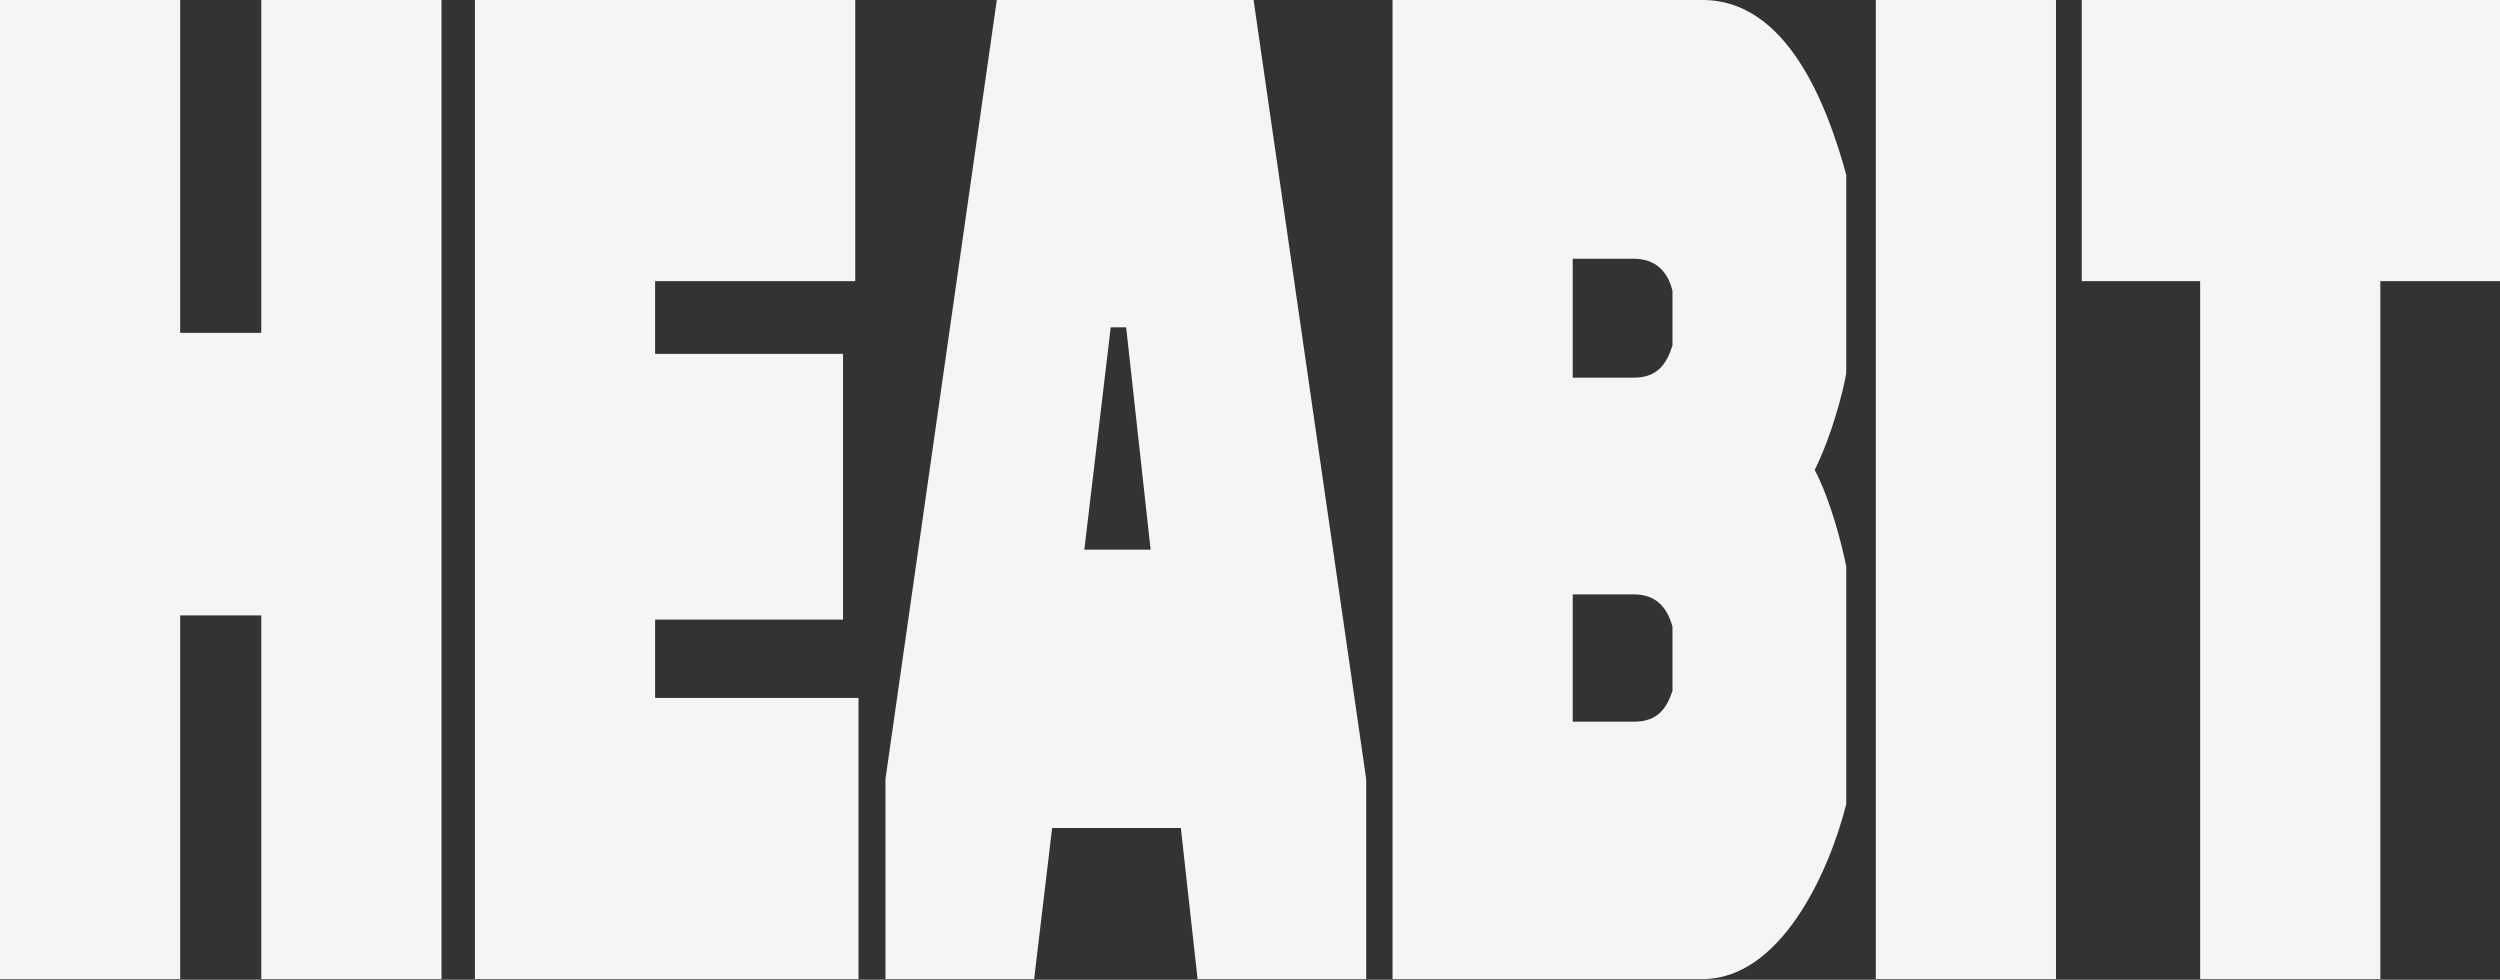
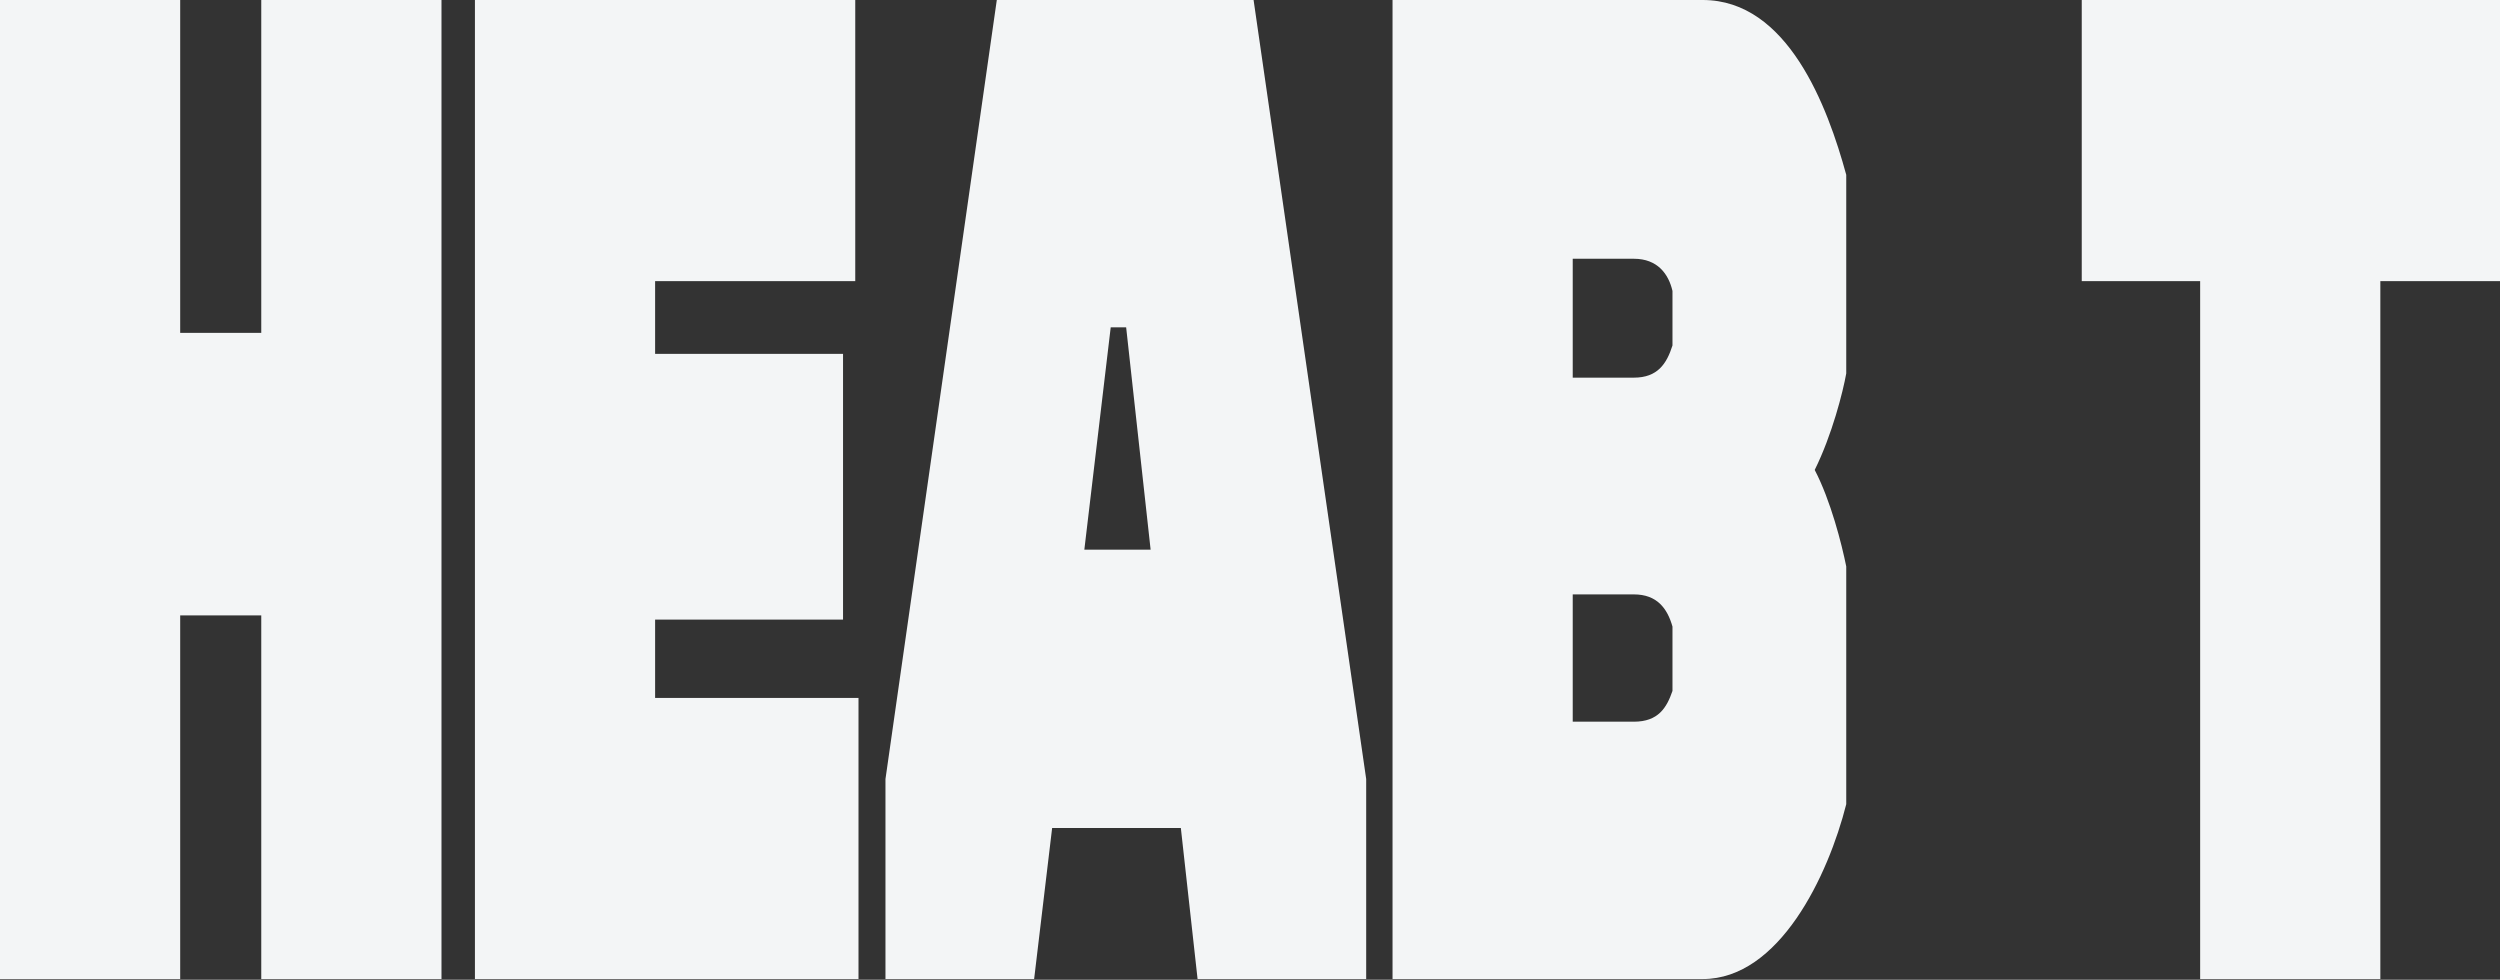
<svg xmlns="http://www.w3.org/2000/svg" width="1161" height="455" viewBox="0 0 1161 455" fill="none">
  <rect x="0" y="0" width="1161" height="455" fill="#333333" stroke="none" />
  <g clip-path="url(#clip0_2555_6715)">
    <path d="M121.331 154.582H83.68V0H0V454.669H83.68V285.785H121.331V454.669H205.027V0H121.331V154.582Z" fill="#F3F5F6" />
    <path d="M304.235 287.743H391.506V164.329H304.235V130.549H397.18V0H220.555V454.669H398.688V324.119H304.235V287.743Z" fill="#F3F5F6" />
    <path d="M462.916 0L411.212 361.786V454.669H480.249L488.612 384.513H548.384L556.156 454.669H634.458V361.786L582.163 0H462.916ZM503.566 255.269L515.816 152.002H522.983L534.346 255.269H503.566Z" fill="#F3F5F6" />
    <path d="M790.752 0H646.693V454.669H790.752C826.304 454.669 849.031 406.603 857.394 373.476V263.057C855.296 252.658 850.212 232.526 842.751 218.24C850.819 201.996 855.902 181.864 857.394 173.423V81.193C848.72 49.372 830.19 0 790.752 0ZM776.699 320.87C774.009 328.674 770.123 335.156 758.759 335.156H730.374V276.038H758.759C769.517 276.038 774.305 282.536 776.699 290.977V320.855V320.87ZM776.699 160.443C774.009 168.884 769.828 175.382 758.759 175.382H730.374V120.165H758.759C769.812 120.165 774.895 127.316 776.699 135.104V160.427V160.443Z" fill="#F3F5F6" />
-     <path d="M954.804 0H871.124V454.669H954.804V0Z" fill="#F3F5F6" />
    <path d="M966.763 0V130.549H1021.75V454.669H1105.43V130.549H1161.02V0H966.763Z" fill="#F3F5F6" />
  </g>
  <defs>
    <clipPath id="clip0_2555_6715">
      <rect width="1161" height="454.669" fill="white" />
    </clipPath>
  </defs>
</svg>